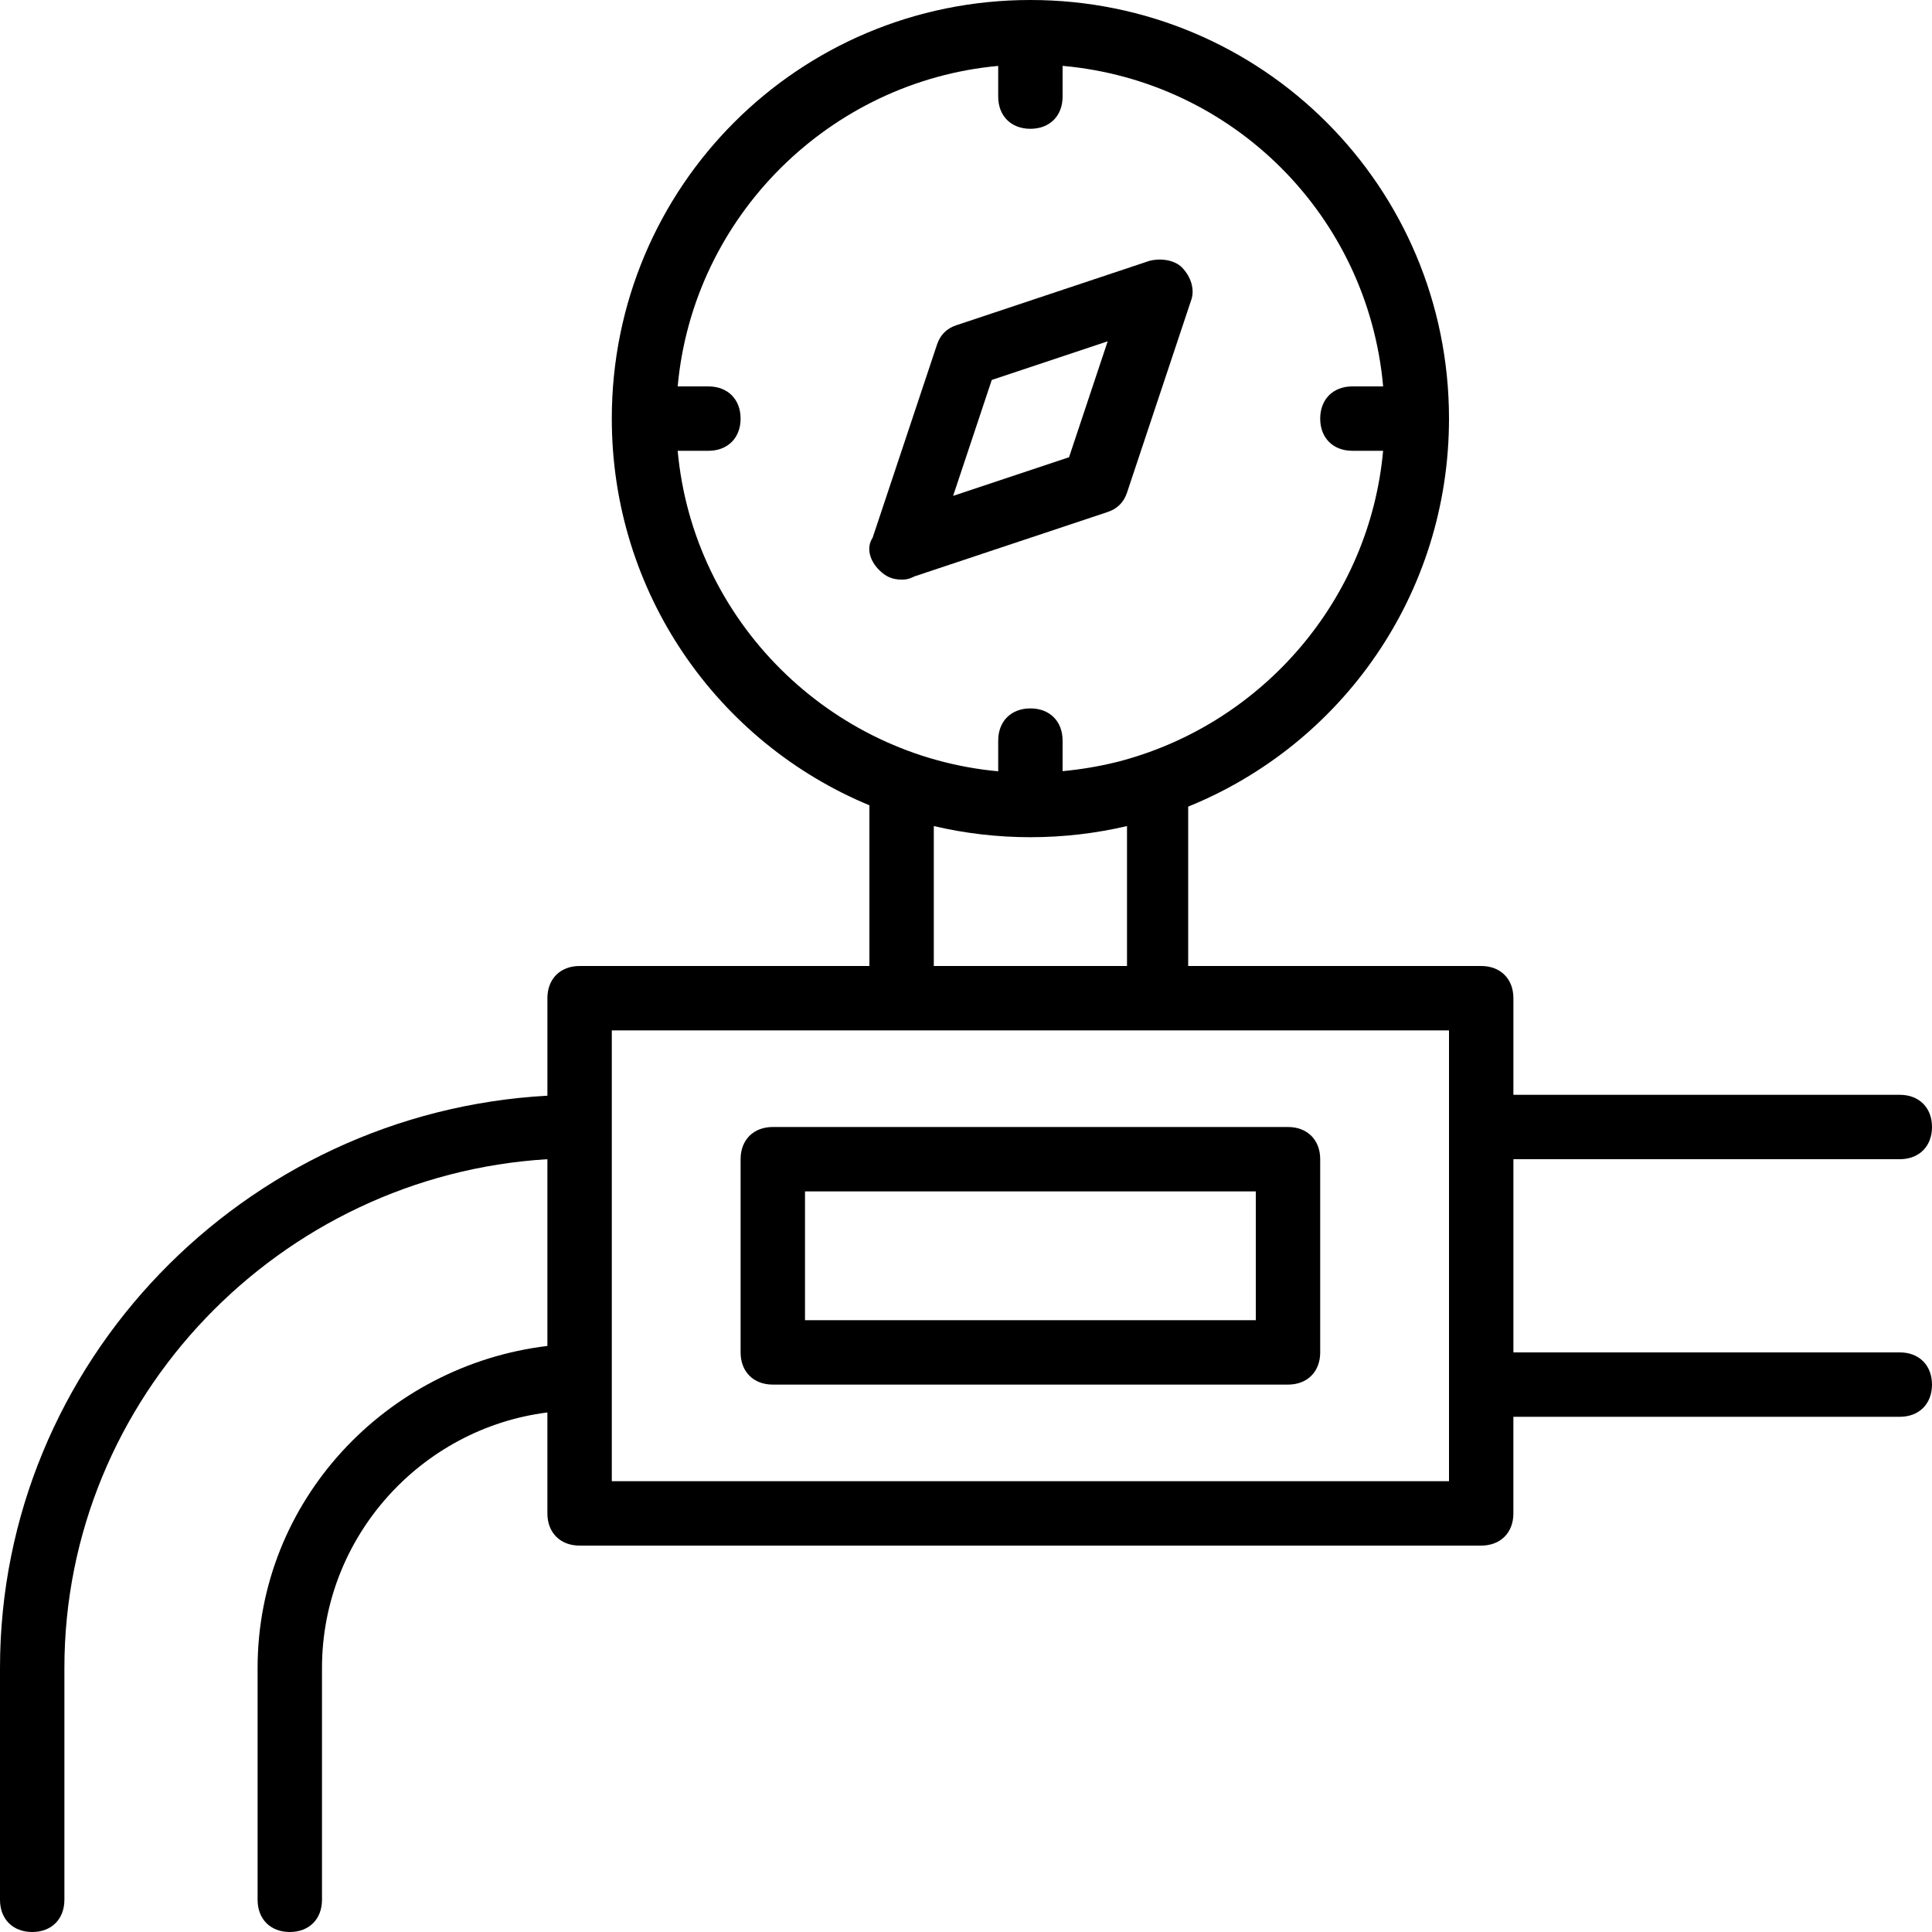
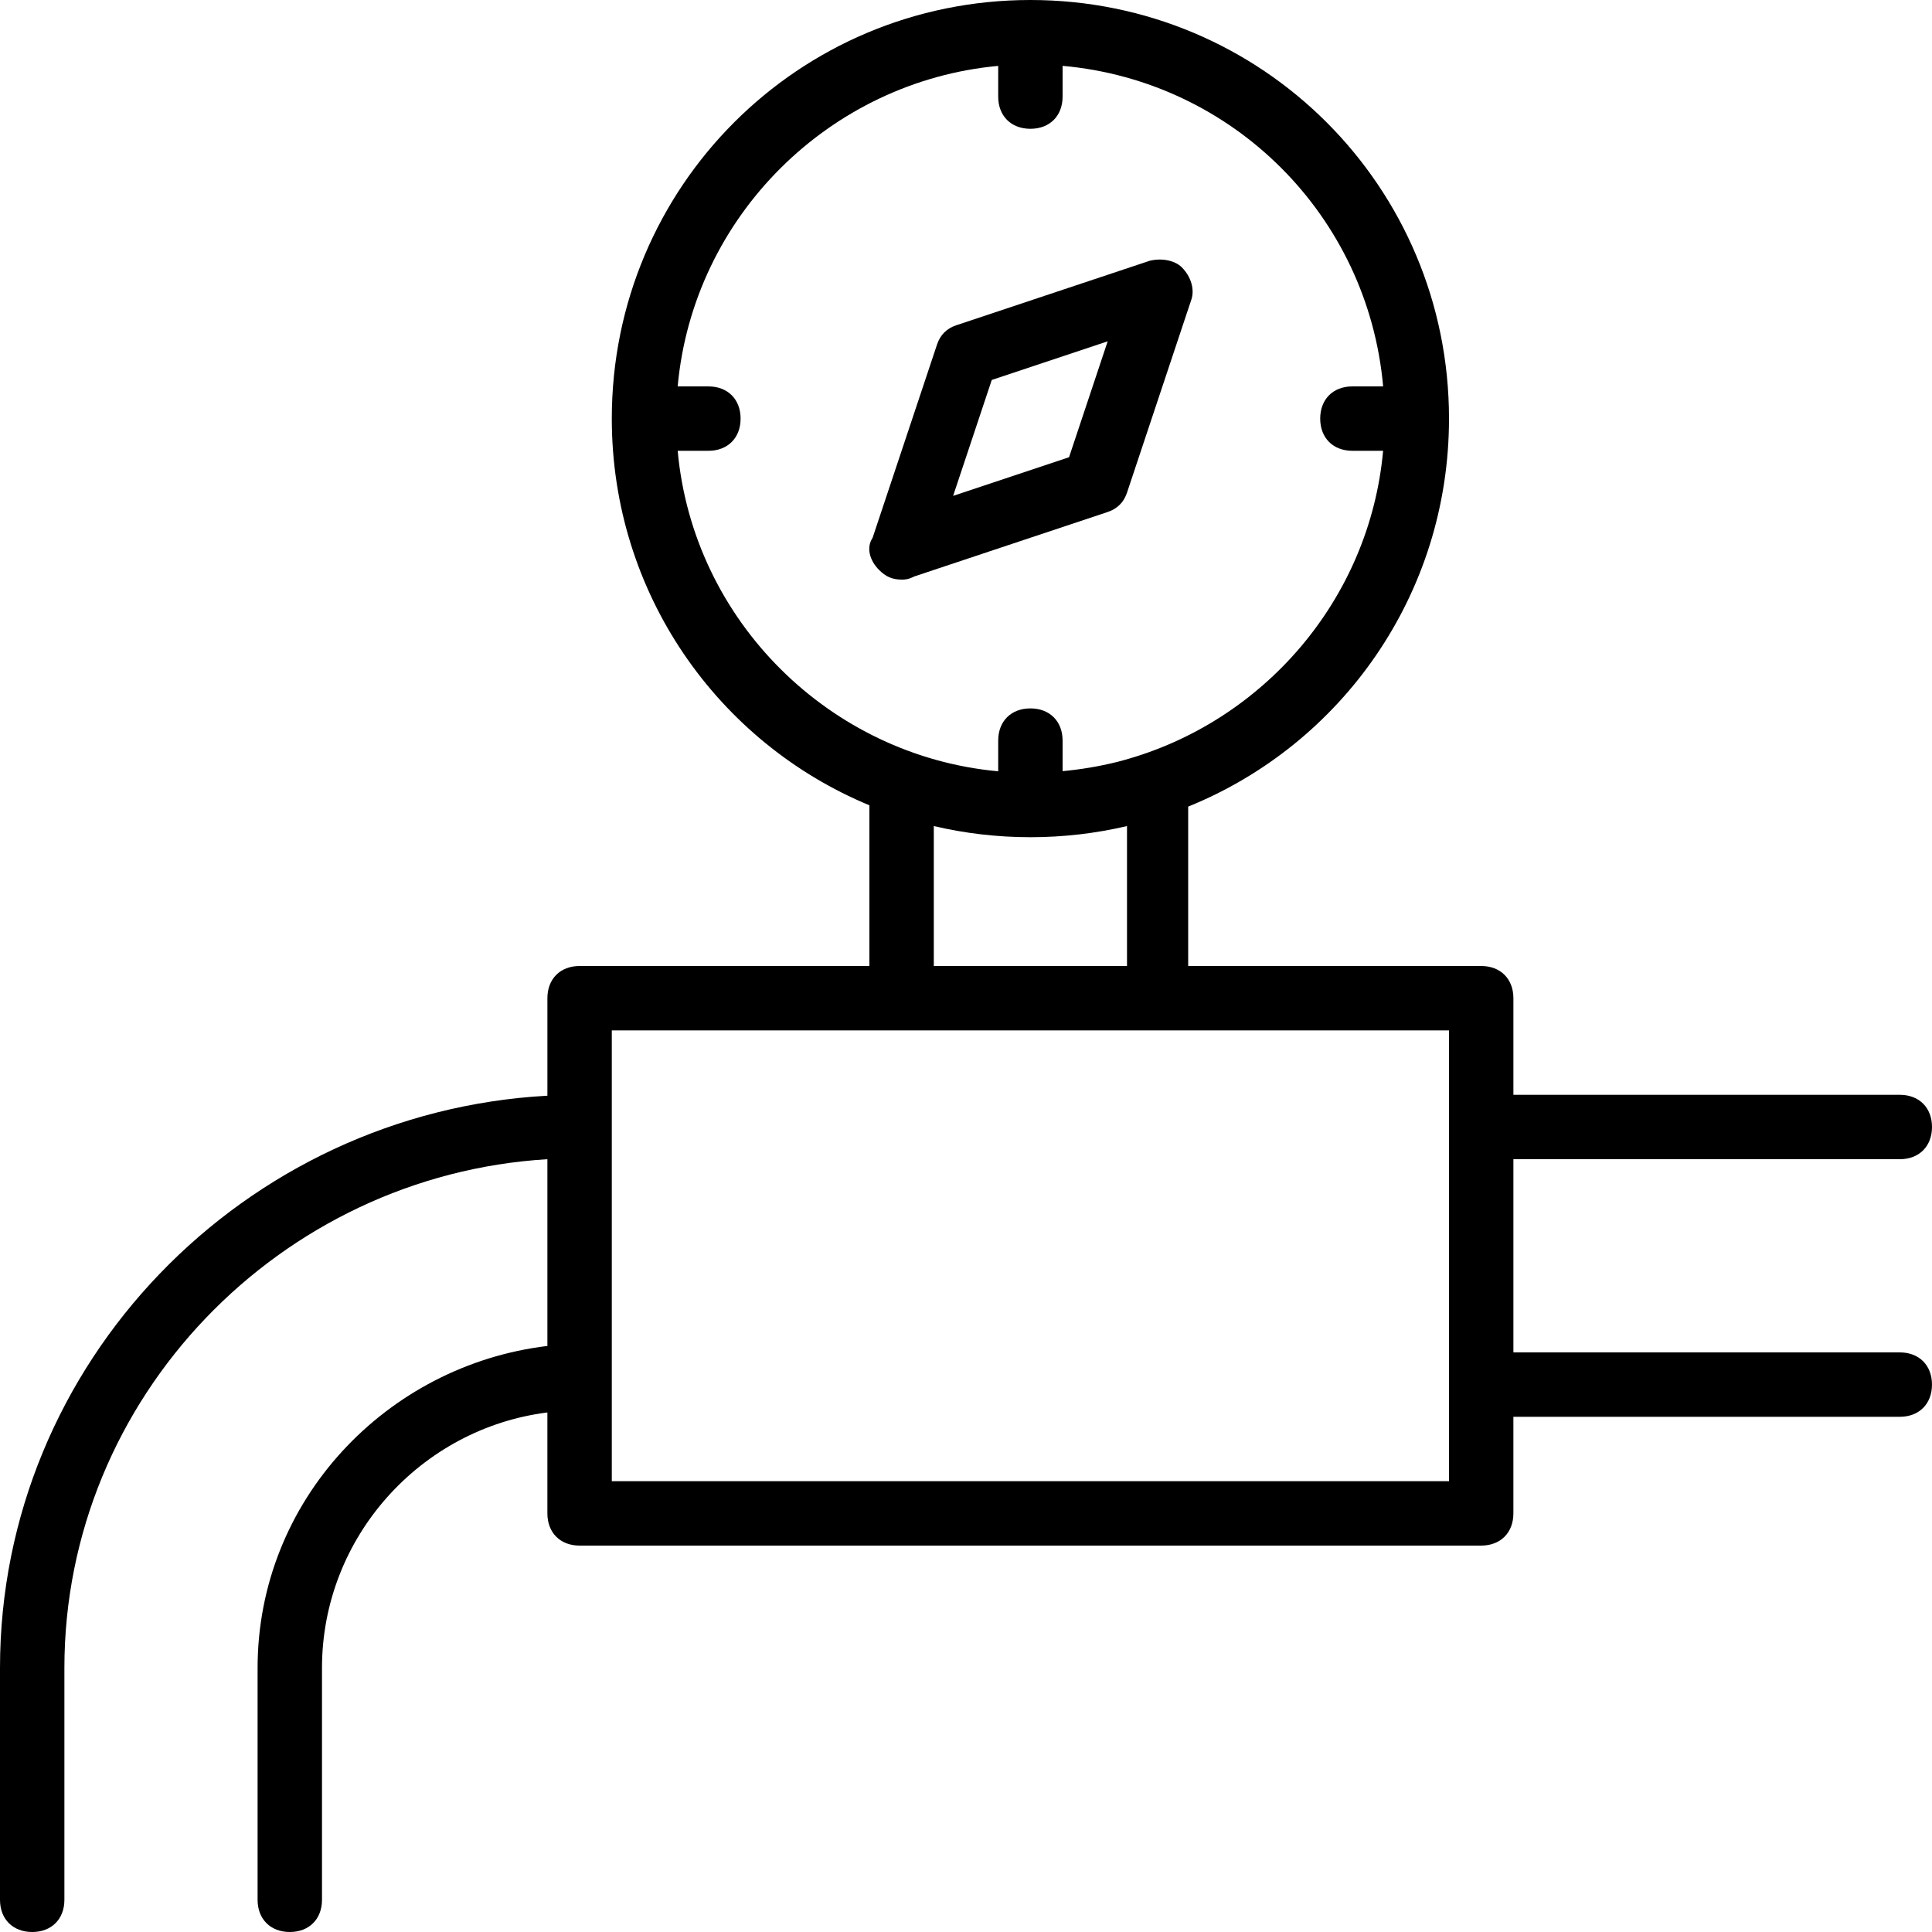
<svg xmlns="http://www.w3.org/2000/svg" fill="#000000" height="800px" width="800px" version="1.1" id="Layer_1" viewBox="0 0 512 512" xml:space="preserve">
  <g transform="translate(1 1)">
    <g>
      <g>
        <path d="M502.467,357.4h-102.4v-51.2h102.4c5.12,0,8.533-3.413,8.533-8.533s-3.413-8.533-8.533-8.533h-102.4v-25.6     c0-5.12-3.413-8.533-8.533-8.533H313.88v-42.24C354.486,196.308,383,156.565,383,109.933C383,48.493,333.507-1,272.067-1     S161.133,48.493,161.133,109.933c0,46.305,28.115,85.819,68.267,102.479V255h-76.8c-5.12,0-8.533,3.413-8.533,8.533v25.84     C63.516,293.786-1,360.234-1,441.027v61.44c0,5.12,3.413,8.533,8.533,8.533s8.533-3.413,8.533-8.533v-61.44     c0-71.68,57.173-130.56,128-134.827v49.493c-42.667,5.12-76.8,40.96-76.8,85.333v61.44c0,5.12,3.413,8.533,8.533,8.533     s8.533-3.413,8.533-8.533v-61.44c0-34.656,26.178-63.475,59.733-67.71v26.75c0,5.12,3.413,8.533,8.533,8.533h238.933     c5.12,0,8.533-3.413,8.533-8.533v-25.6h102.4c5.12,0,8.533-3.413,8.533-8.533S507.587,357.4,502.467,357.4z M178.593,118.467     h8.14c5.12,0,8.533-3.413,8.533-8.533s-3.413-8.533-8.533-8.533h-8.14c4.1-45.161,40.392-80.854,84.94-84.937V24.6     c0,5.12,3.413,8.533,8.533,8.533c5.12,0,8.533-3.413,8.533-8.533v-8.148c45.204,4.027,80.921,39.744,84.948,84.948H357.4     c-5.12,0-8.533,3.413-8.533,8.533s3.413,8.533,8.533,8.533h8.14c-3.594,39.585-31.92,71.895-68.863,82.021     c-0.495,0.131-0.988,0.276-1.484,0.399c-0.097,0.025-0.196,0.047-0.293,0.072c-4.74,1.166-9.514,1.959-14.301,2.407v-8.098     c0-5.12-3.413-8.533-8.533-8.533c-5.12,0-8.533,3.413-8.533,8.533v8.137C218.985,199.321,182.693,163.628,178.593,118.467z      M246.467,217.915c8.214,1.928,16.783,2.952,25.6,2.952s17.386-1.024,25.6-2.952V255h-51.2V217.915z M383,391.533H161.133     v-27.307v-66.56v-25.6h76.8H306.2H383v25.6v68.267V391.533z" />
-         <path d="M340.333,297.667H203.8c-5.12,0-8.533,3.413-8.533,8.533v51.2c0,5.12,3.413,8.533,8.533,8.533h136.533     c5.12,0,8.533-3.413,8.533-8.533v-51.2C348.867,301.08,345.453,297.667,340.333,297.667z M331.8,348.867H212.333v-34.133H331.8     V348.867z" />
        <path d="M292.547,134.68c2.56-0.853,4.267-2.56,5.12-5.12l17.067-51.2c0.853-2.56,0-5.973-2.56-8.533     c-1.707-1.707-5.12-2.56-8.533-1.707l-51.2,17.067c-2.56,0.853-4.267,2.56-5.12,5.12l-17.067,51.2     c-1.707,2.56-0.853,5.973,1.707,8.533c1.707,1.707,3.413,2.56,5.973,2.56c0.853,0,1.707,0,3.413-0.853L292.547,134.68z      M261.827,99.693l30.72-10.24l-10.24,30.72l-30.72,10.24L261.827,99.693z" />
      </g>
    </g>
  </g>
</svg>